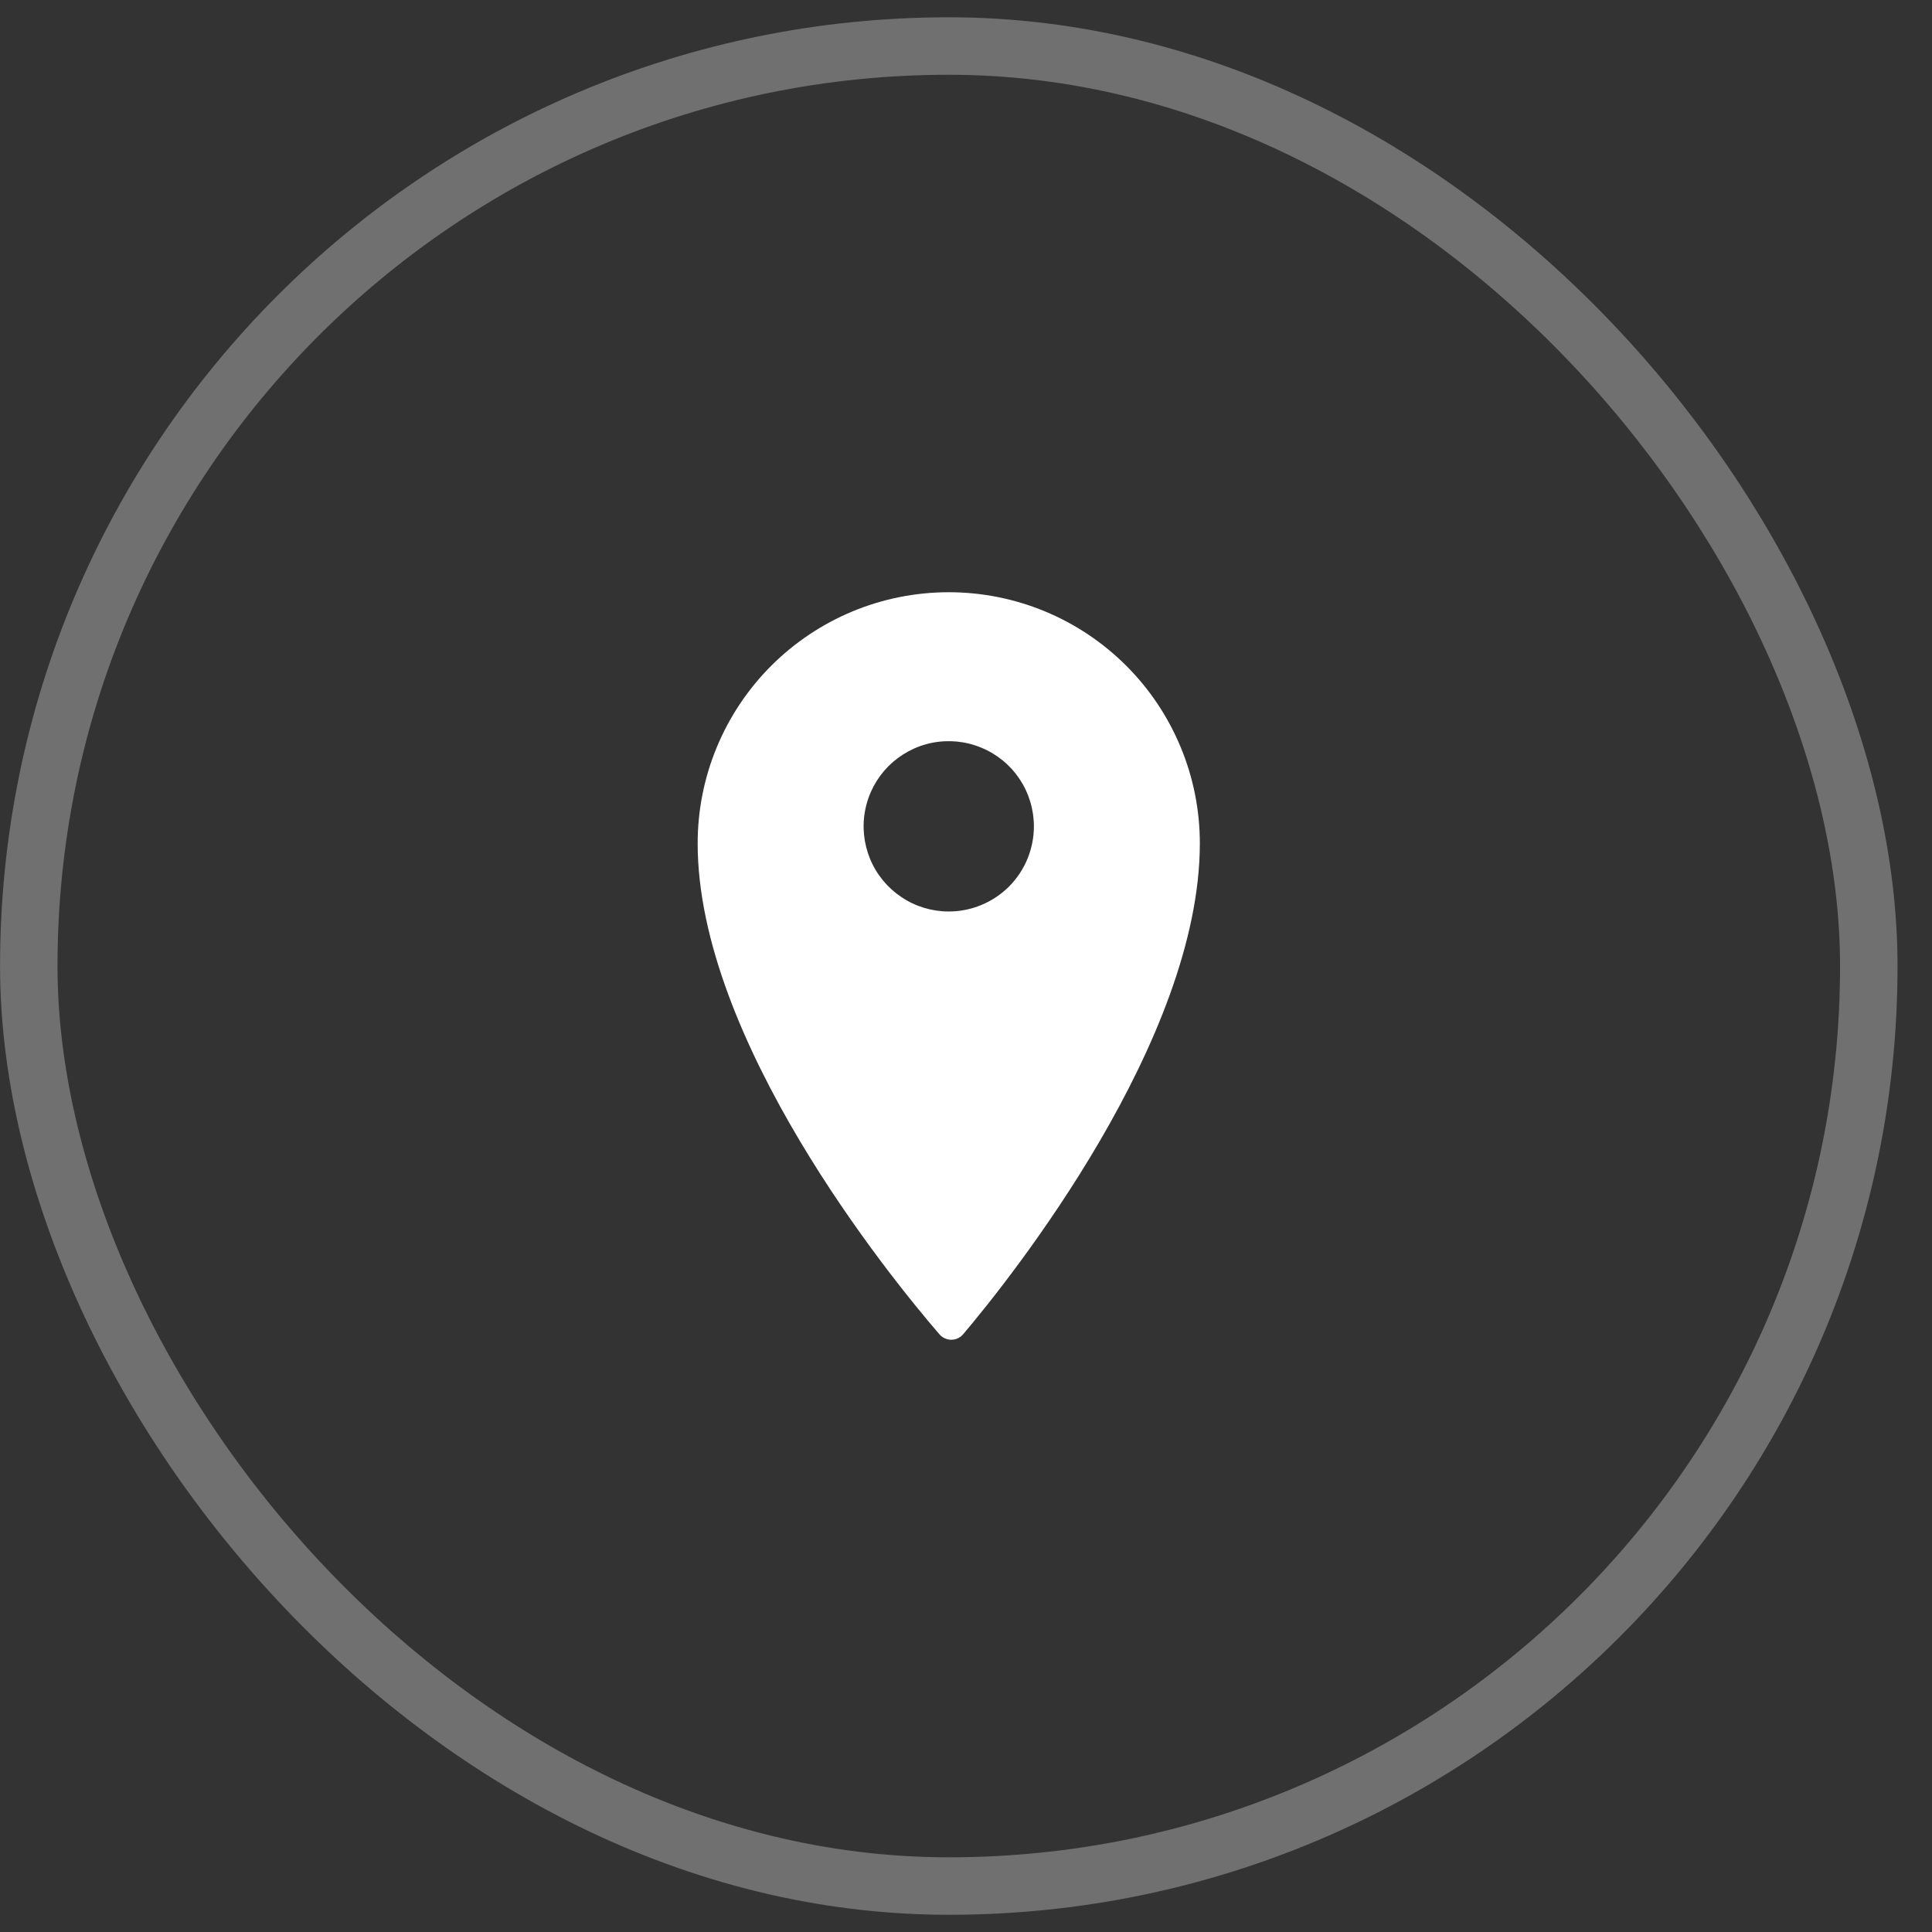
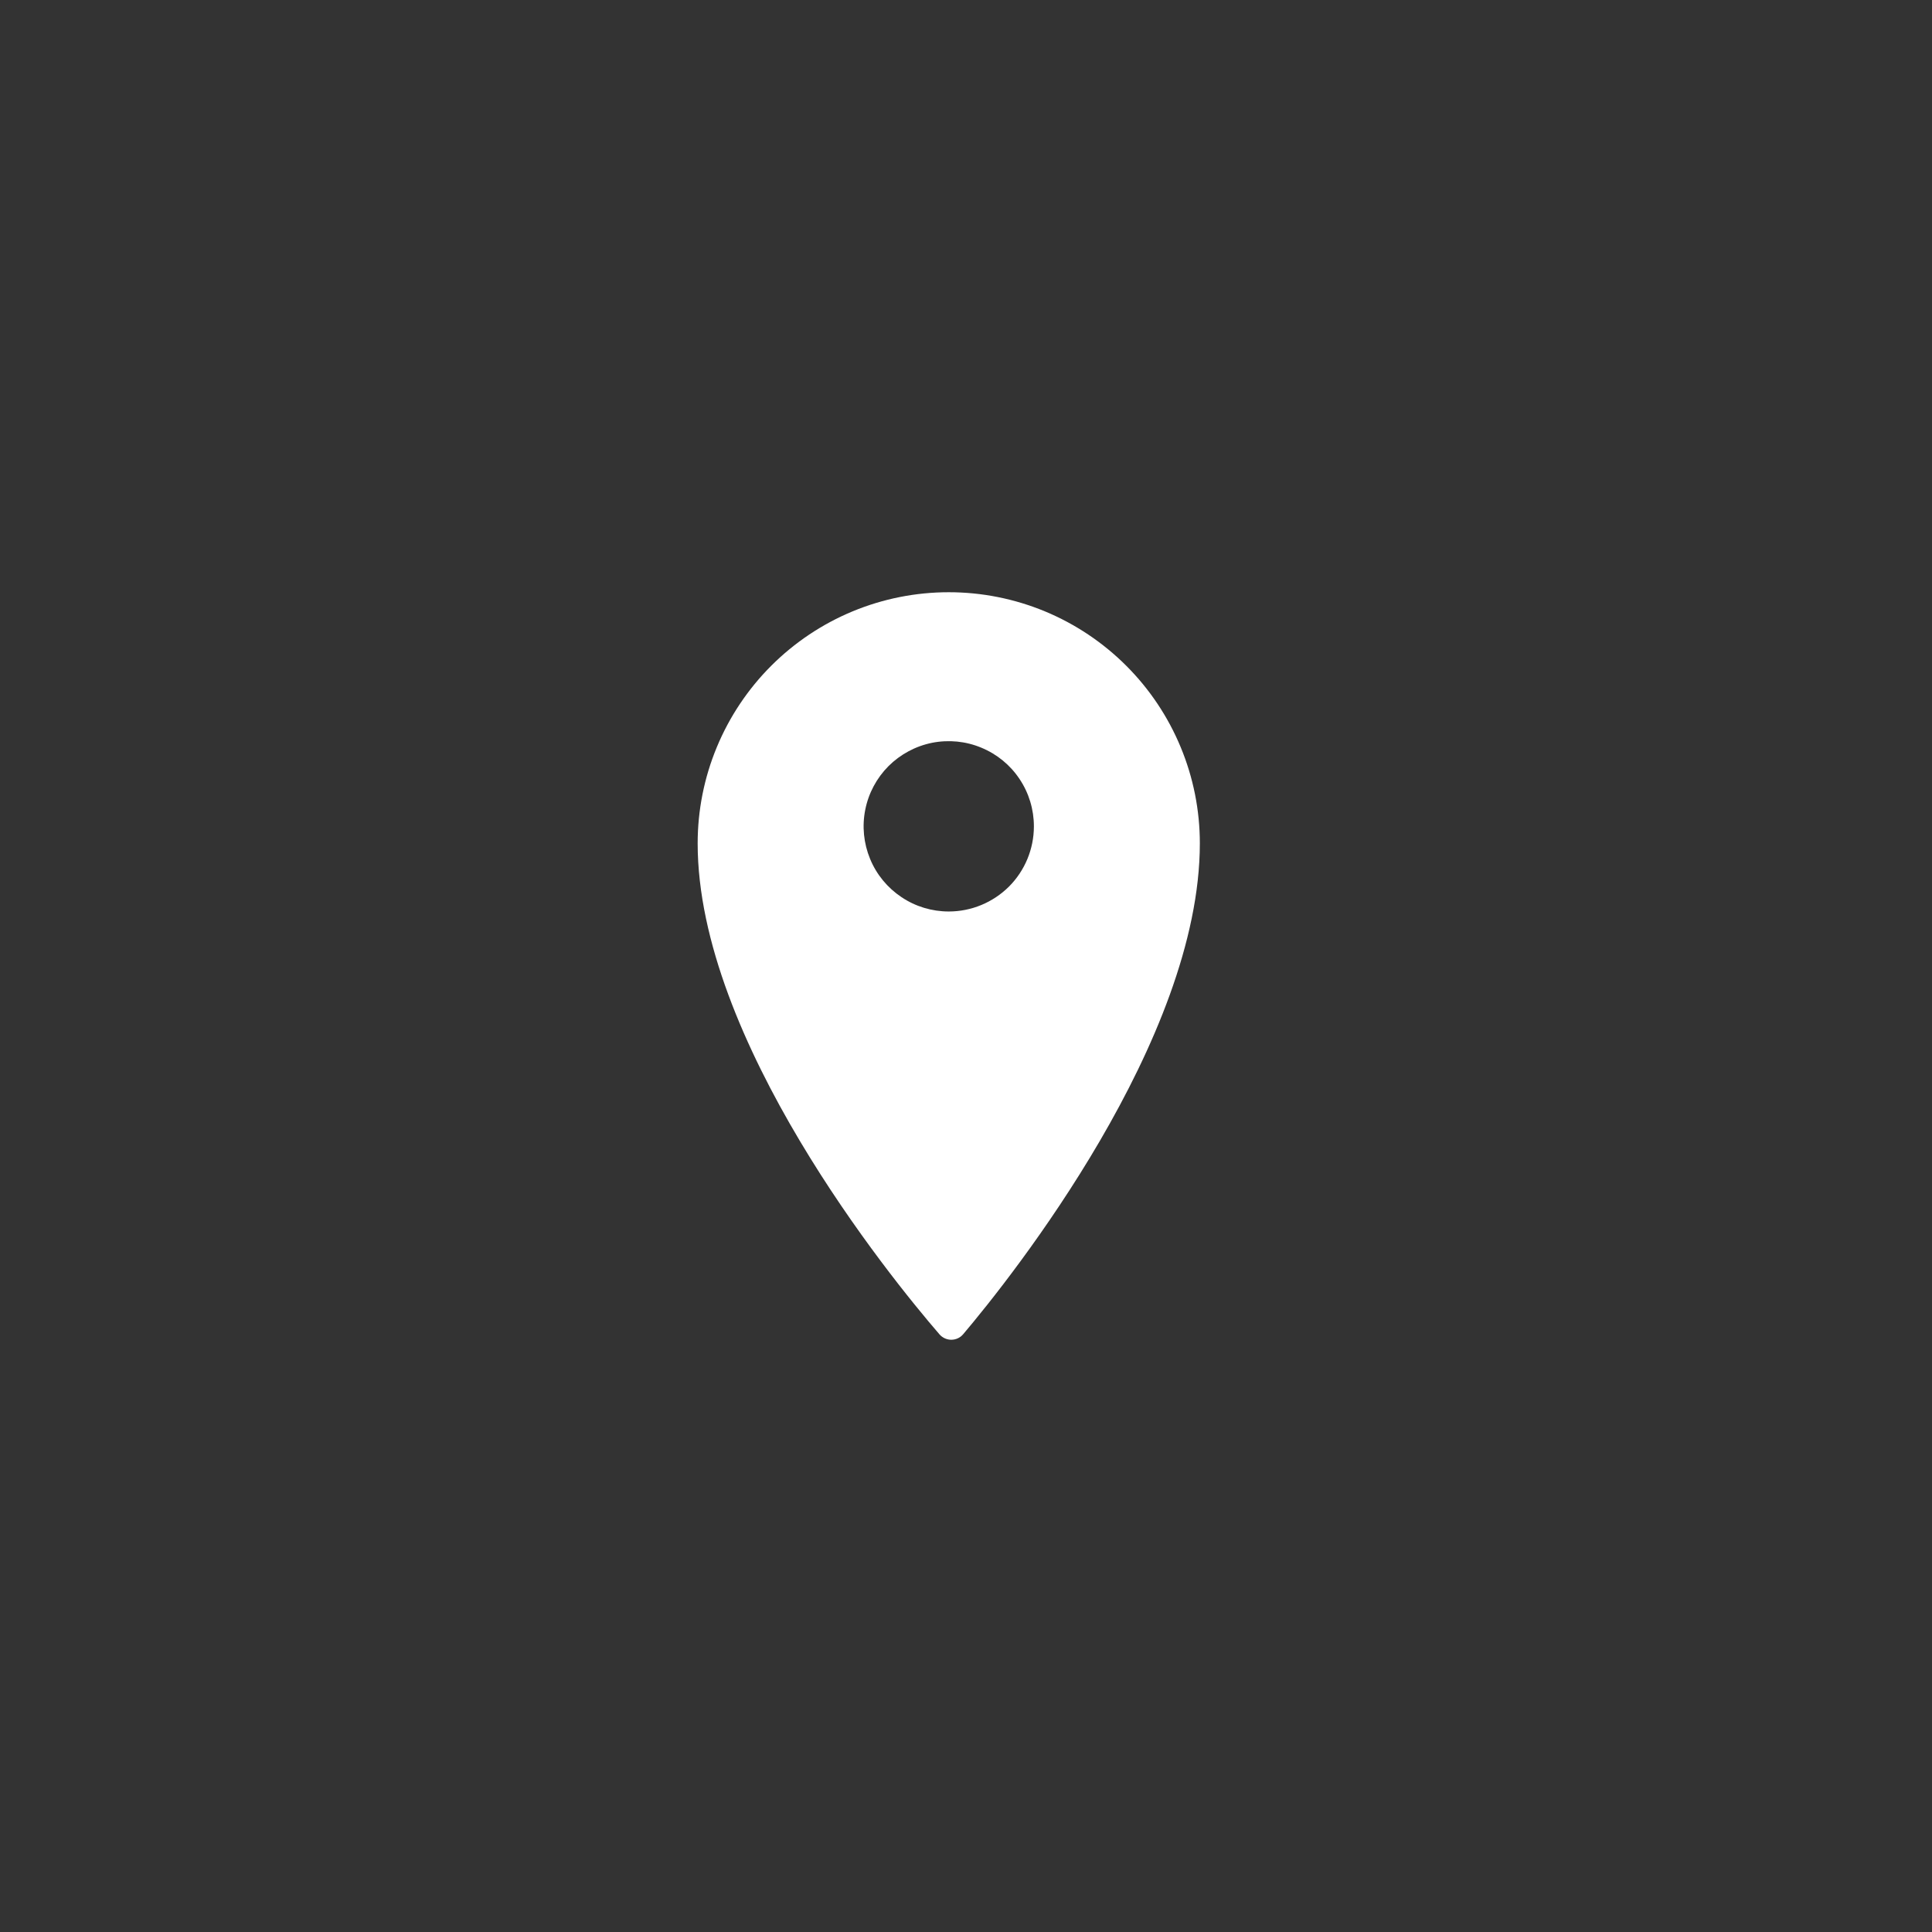
<svg xmlns="http://www.w3.org/2000/svg" width="28" height="28" viewBox="0 0 28 28" fill="none">
  <rect x="0" y="0" width="28" height="28" fill="#333333" stroke="none" />
-   <rect x="0.417" y="0.667" width="26.667" height="26.667" rx="13.333" stroke="white" stroke-opacity="0.3" stroke-width="0.833" />
  <path d="M13.75 8.583C13.272 8.583 12.799 8.677 12.357 8.86C11.916 9.043 11.515 9.311 11.177 9.649C10.839 9.987 10.571 10.388 10.388 10.83C10.205 11.271 10.111 11.745 10.111 12.223C10.111 15.07 12.889 18.498 13.617 19.34C13.656 19.384 13.712 19.412 13.771 19.416C13.83 19.42 13.889 19.401 13.934 19.362L13.956 19.34C14.674 18.494 17.389 15.07 17.389 12.222C17.389 11.744 17.295 11.271 17.112 10.83C16.929 10.388 16.661 9.987 16.323 9.649C15.985 9.311 15.584 9.043 15.143 8.86C14.701 8.677 14.228 8.583 13.75 8.583ZM13.75 13.21C13.506 13.21 13.267 13.138 13.065 13.002C12.861 12.866 12.703 12.674 12.61 12.448C12.517 12.223 12.492 11.974 12.54 11.735C12.587 11.496 12.705 11.276 12.877 11.103C13.05 10.931 13.27 10.813 13.509 10.765C13.749 10.718 13.997 10.742 14.222 10.836C14.448 10.929 14.641 11.087 14.776 11.29C14.912 11.493 14.984 11.732 14.984 11.976V11.979C14.983 12.306 14.853 12.619 14.622 12.85C14.39 13.08 14.077 13.21 13.75 13.21Z" fill="white" />
</svg>